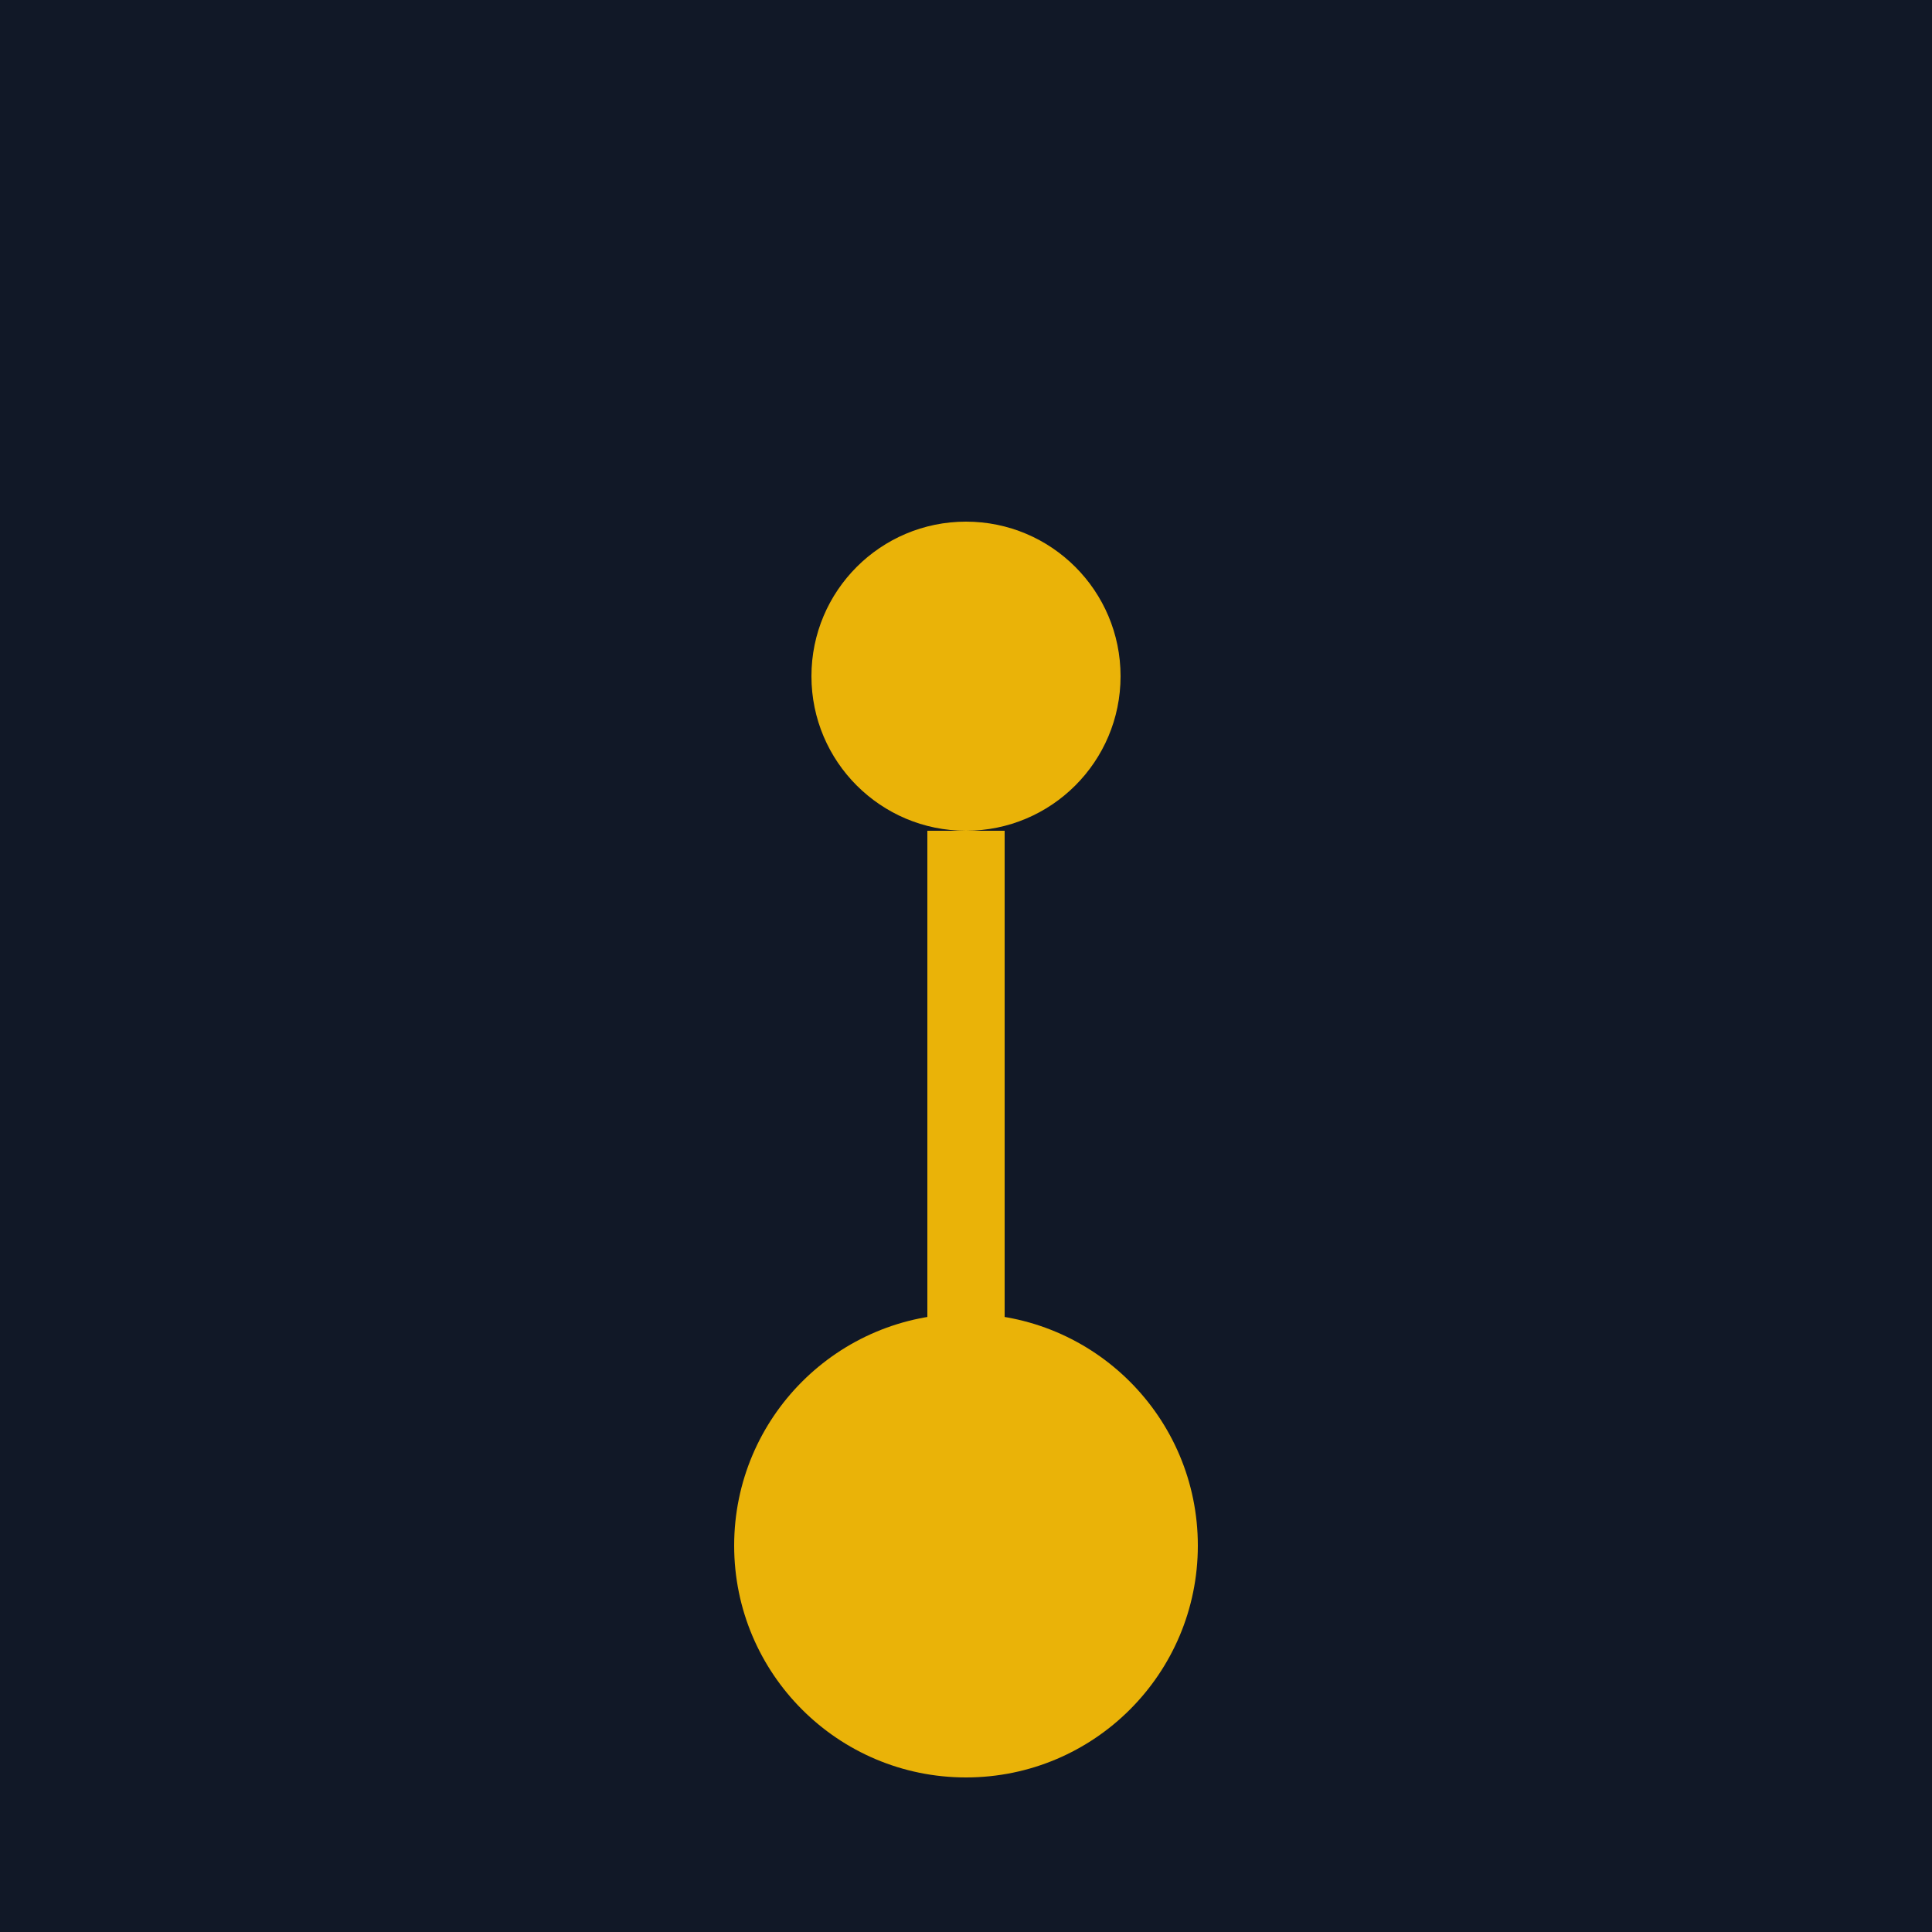
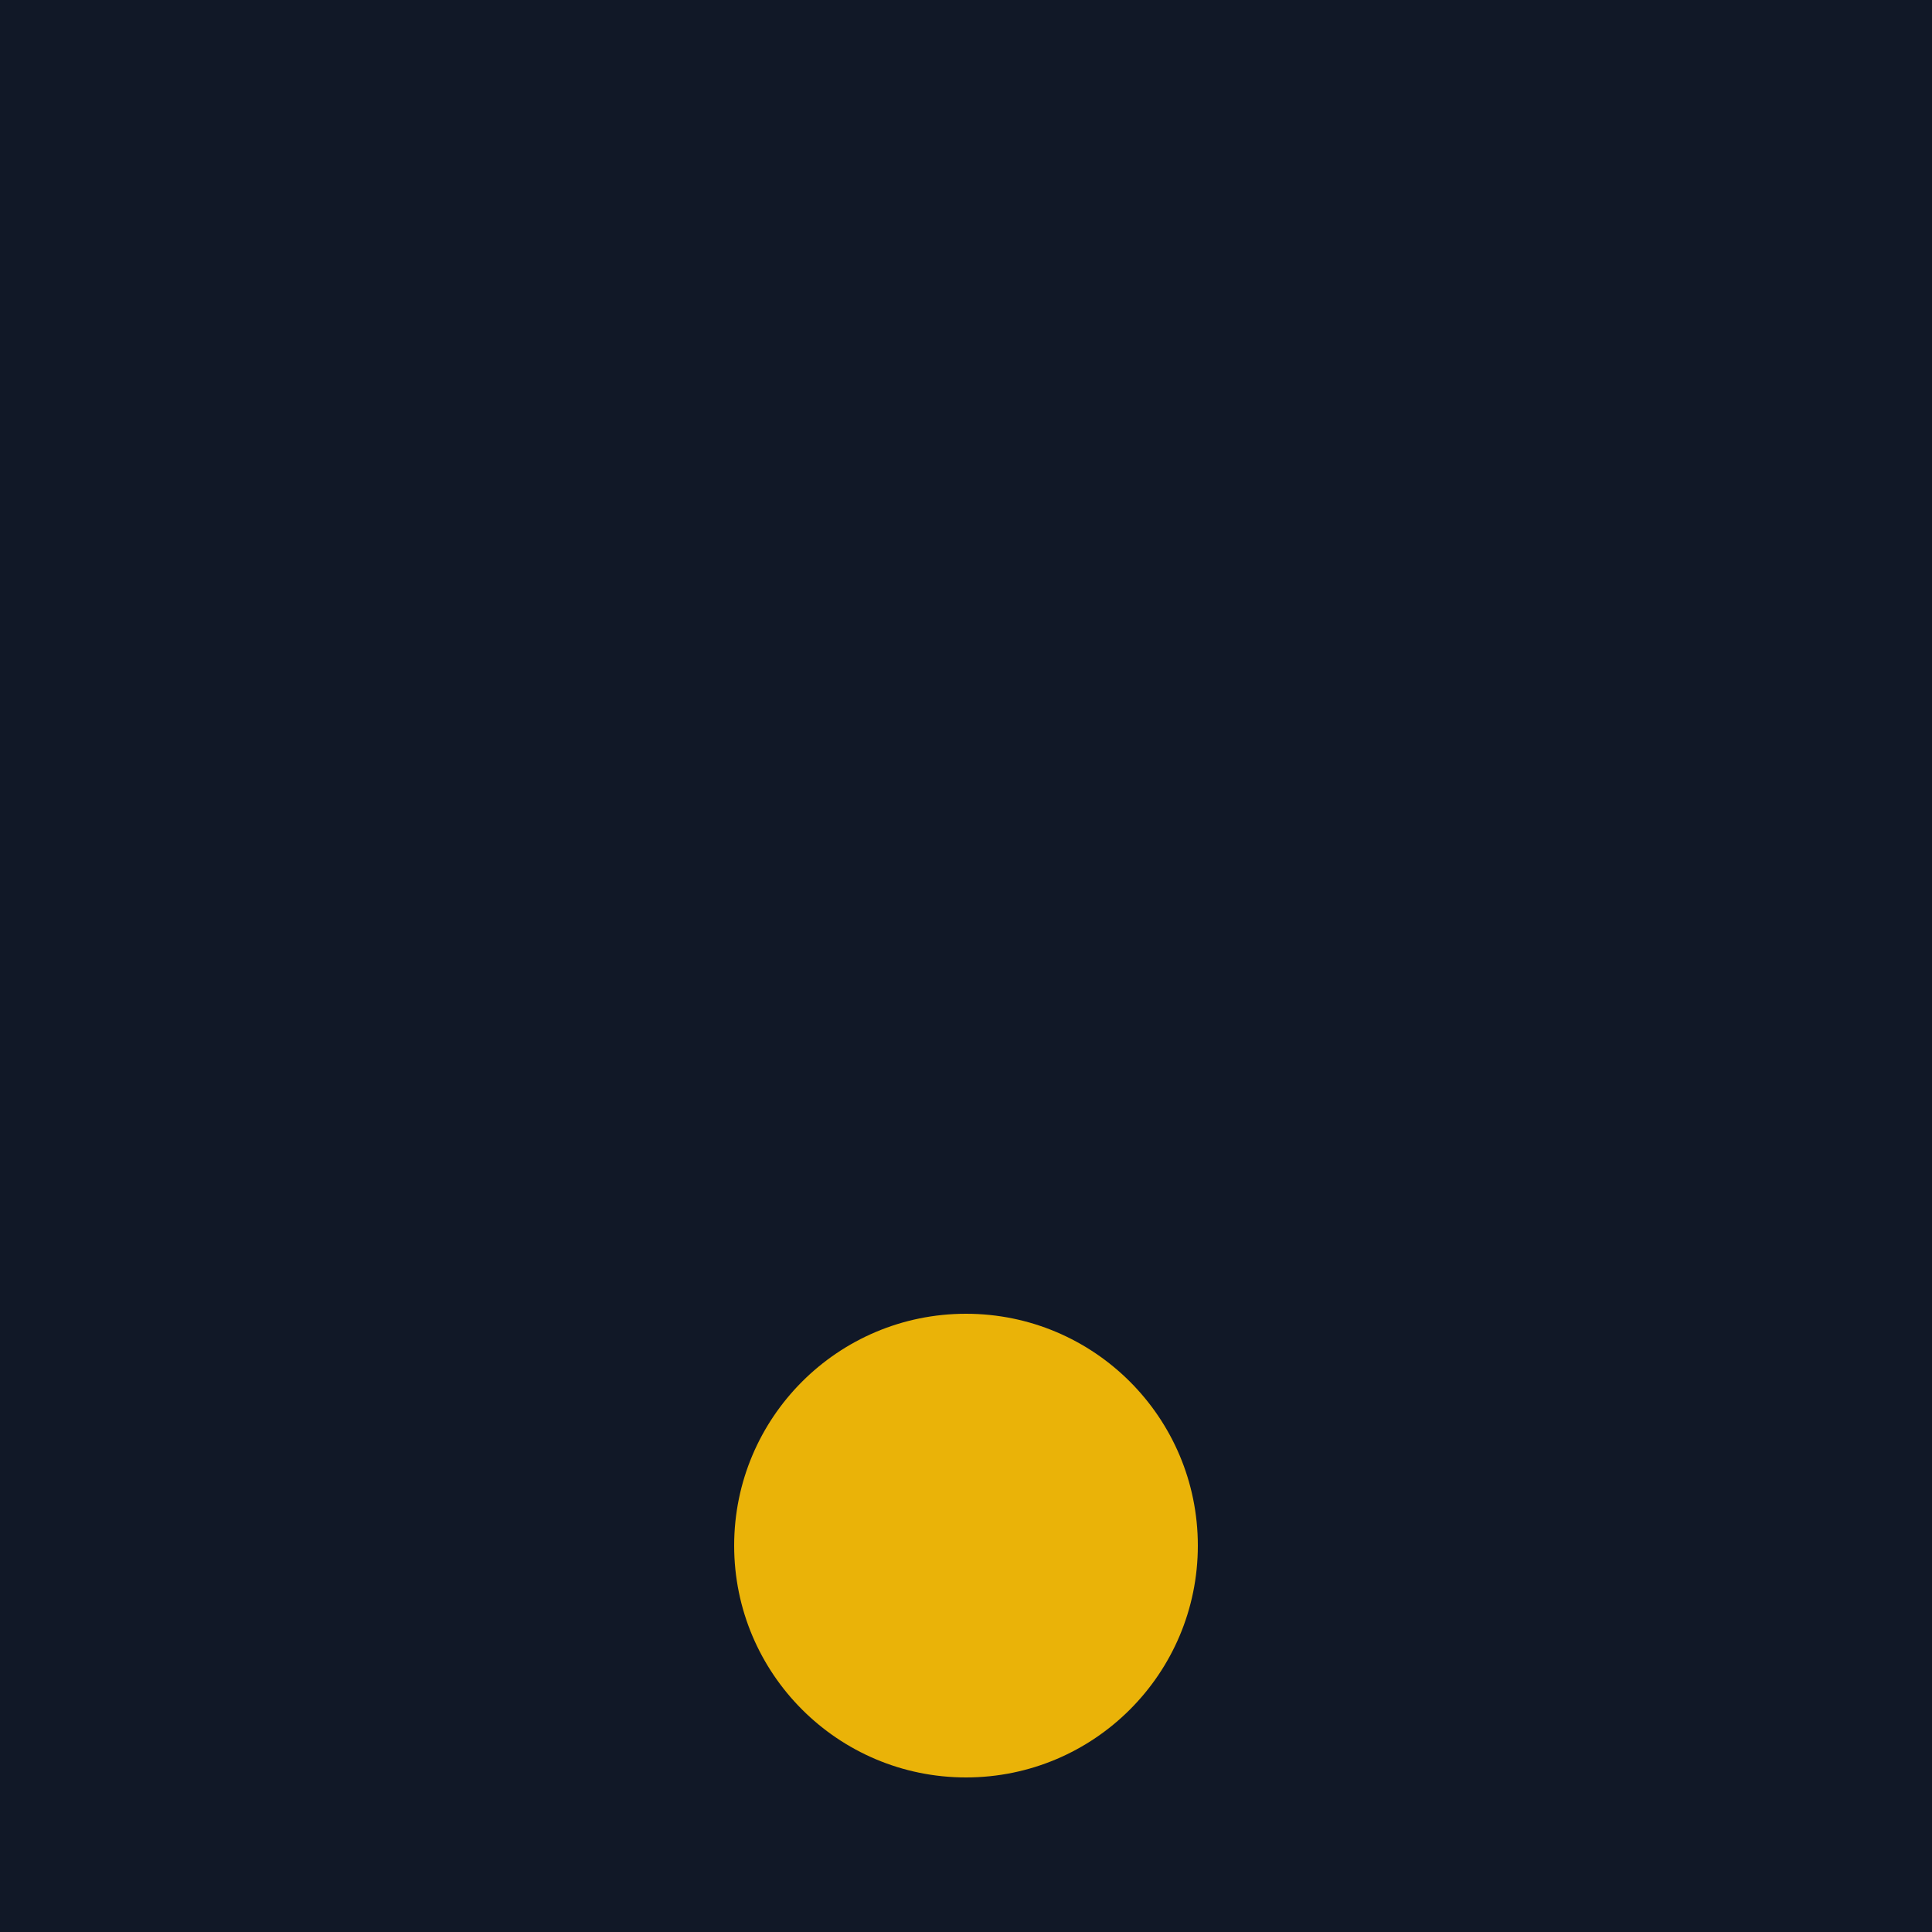
<svg xmlns="http://www.w3.org/2000/svg" viewBox="0 0 100 100">
  <rect width="100" height="100" fill="#111827" />
-   <circle cx="50" cy="35" r="8" fill="#EAB308" />
-   <path d="M 50 43 L 50 80" stroke="#EAB308" stroke-width="4" fill="none" />
  <circle cx="50" cy="80" r="12" fill="#EAB308" />
</svg>